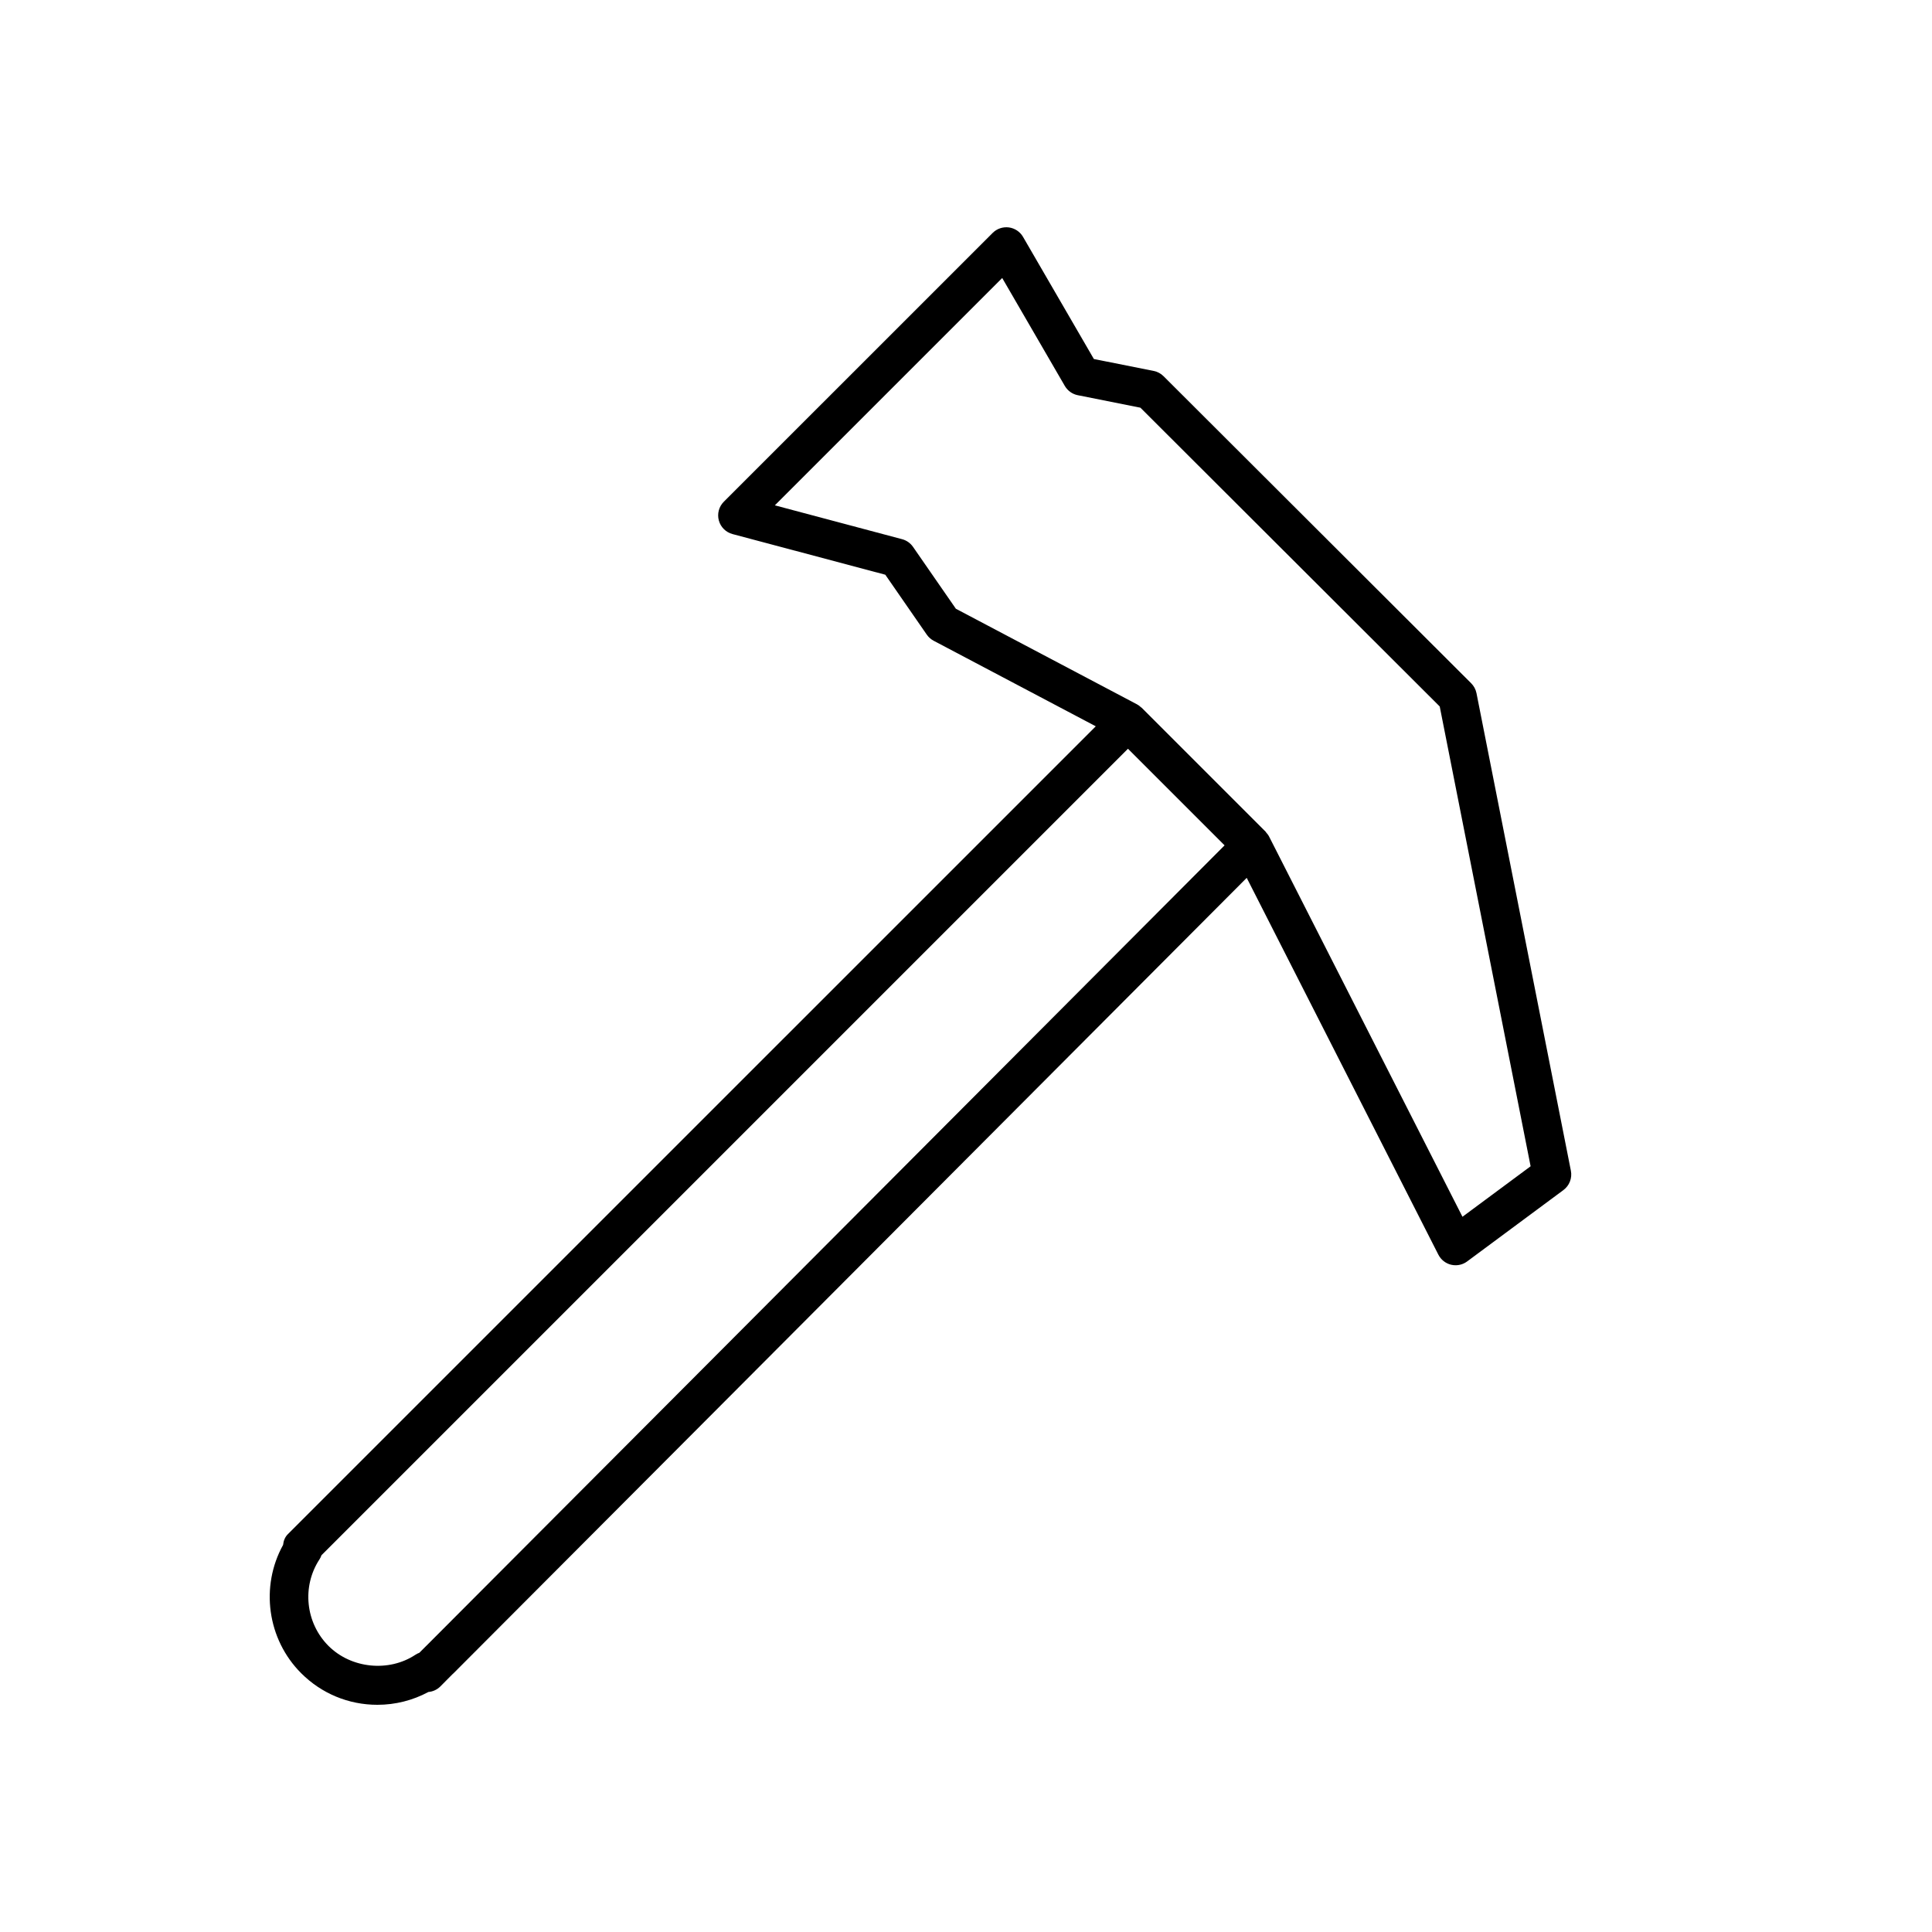
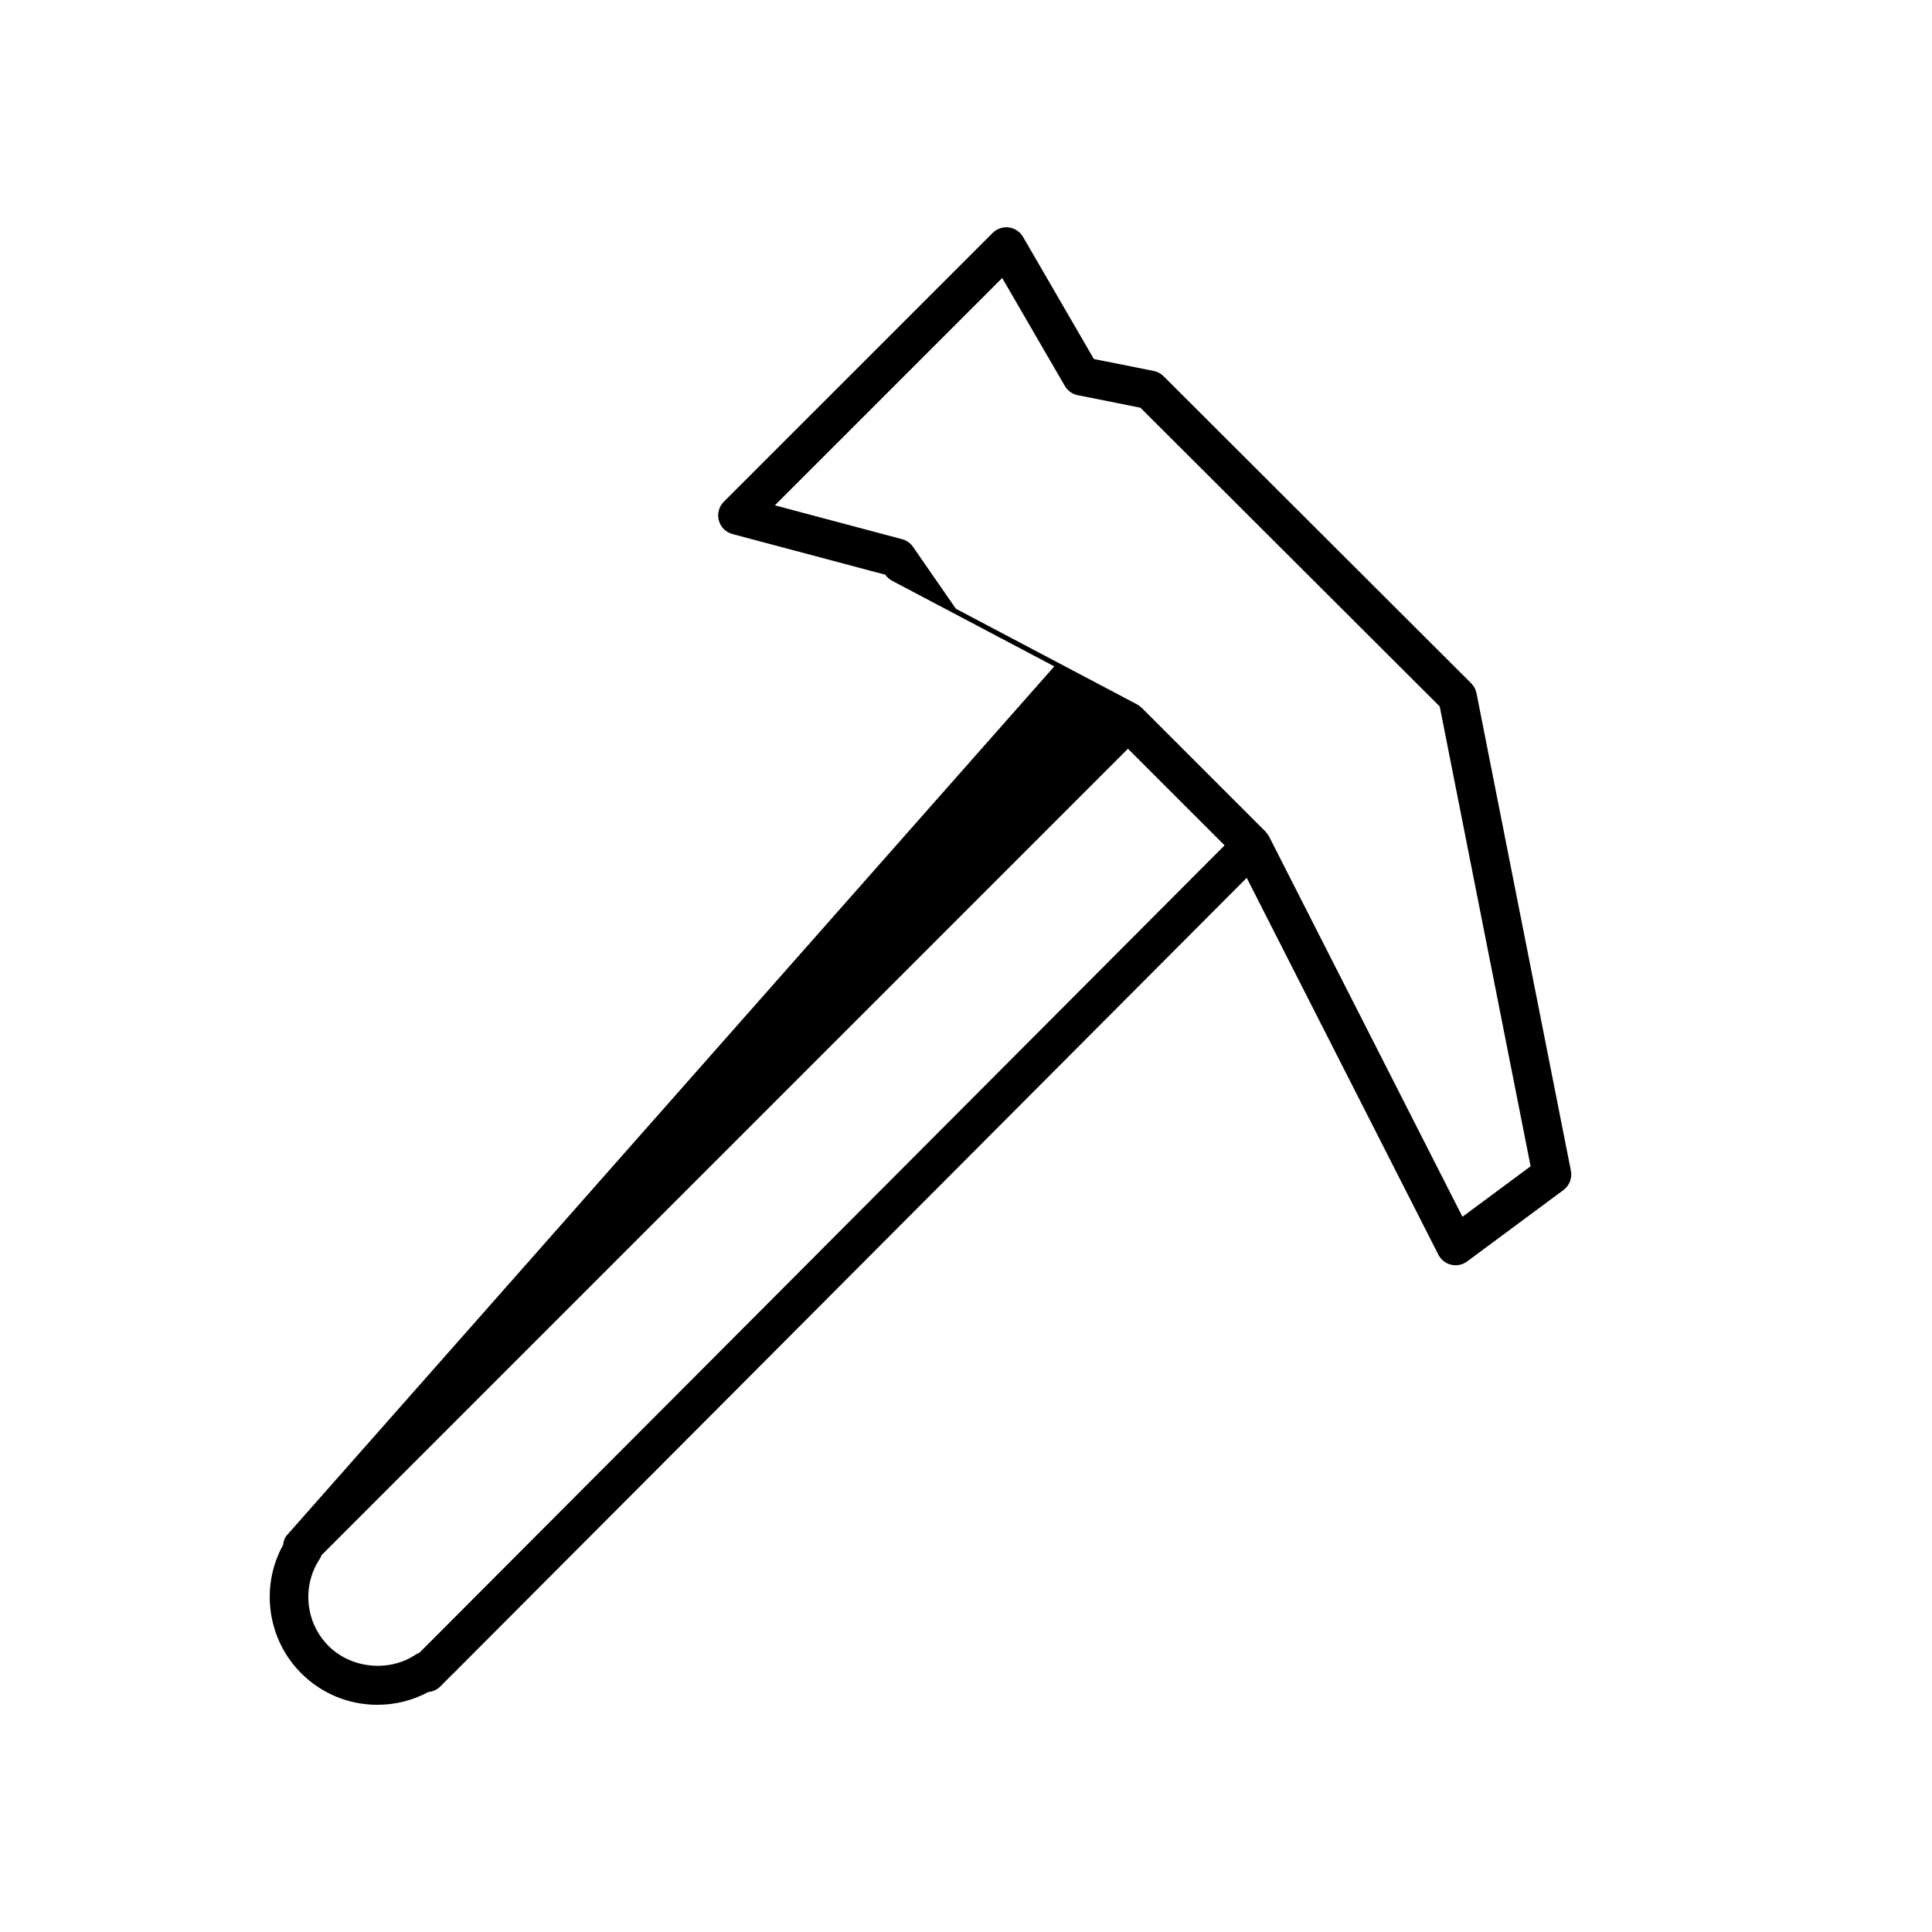
<svg xmlns="http://www.w3.org/2000/svg" version="1.1" id="Layer_1" x="0px" y="0px" width="100px" height="100px" viewBox="0 0 100 100" enable-background="new 0 0 100 100" xml:space="preserve">
-   <path d="M81.309,60.599L76.423,35.88c-0.039-0.195-0.135-0.374-0.275-0.514L60.226,19.473c-0.14-0.14-0.317-0.235-0.511-0.273  l-3.096-0.617l-3.667-6.322c-0.156-0.269-0.428-0.449-0.735-0.49c-0.311-0.038-0.617,0.065-0.837,0.285L37.465,25.969  c-0.253,0.253-0.352,0.621-0.259,0.967c0.093,0.345,0.363,0.615,0.708,0.707l7.909,2.104l2.147,3.102  c0.092,0.132,0.213,0.24,0.355,0.315l8.392,4.429L14.898,79.41c-0.148,0.148-0.225,0.346-0.245,0.554  c-1.19,2.149-0.824,4.883,0.937,6.642c1.054,1.054,2.454,1.634,3.944,1.634c0.929,0,1.832-0.229,2.639-0.663  c0.232-0.02,0.453-0.12,0.621-0.289l0.613-0.618c0.027-0.022,0.054-0.047,0.08-0.073c0.001-0.002,0.003-0.004,0.005-0.006  c0,0,23.572-23.628,41.038-41.154l9.92,19.505c0.134,0.263,0.376,0.453,0.662,0.521c0.076,0.018,0.153,0.026,0.229,0.026  c0.213,0,0.422-0.067,0.596-0.196l4.985-3.695C81.233,61.366,81.383,60.979,81.309,60.599z M22.076,85.178  c-0.01,0.01-0.02,0.019-0.028,0.027l-0.343,0.343c-0.072,0.026-0.141,0.061-0.206,0.104c-1.373,0.908-3.322,0.714-4.496-0.46  c-1.191-1.19-1.387-3.076-0.465-4.483c0.043-0.065,0.077-0.137,0.101-0.21l41.744-41.744l5.001,5  C45.893,61.305,22.076,85.178,22.076,85.178z M75.697,62.98l-10.01-19.682c-0.04-0.079-0.096-0.147-0.154-0.212  c-0.012-0.013-0.016-0.03-0.028-0.042l-6.413-6.412c-0.01-0.01-0.022-0.013-0.033-0.022c-0.063-0.059-0.132-0.114-0.209-0.154  l-9.374-4.947l-2.218-3.203c-0.135-0.195-0.335-0.336-0.565-0.397l-6.587-1.753l11.768-11.767l3.241,5.588  c0.145,0.248,0.389,0.423,0.67,0.479l3.242,0.646L74.52,36.567l4.704,23.799L75.697,62.98z" />
+   <path d="M81.309,60.599L76.423,35.88c-0.039-0.195-0.135-0.374-0.275-0.514L60.226,19.473c-0.14-0.14-0.317-0.235-0.511-0.273  l-3.096-0.617l-3.667-6.322c-0.156-0.269-0.428-0.449-0.735-0.49c-0.311-0.038-0.617,0.065-0.837,0.285L37.465,25.969  c-0.253,0.253-0.352,0.621-0.259,0.967c0.093,0.345,0.363,0.615,0.708,0.707l7.909,2.104c0.092,0.132,0.213,0.24,0.355,0.315l8.392,4.429L14.898,79.41c-0.148,0.148-0.225,0.346-0.245,0.554  c-1.19,2.149-0.824,4.883,0.937,6.642c1.054,1.054,2.454,1.634,3.944,1.634c0.929,0,1.832-0.229,2.639-0.663  c0.232-0.02,0.453-0.12,0.621-0.289l0.613-0.618c0.027-0.022,0.054-0.047,0.08-0.073c0.001-0.002,0.003-0.004,0.005-0.006  c0,0,23.572-23.628,41.038-41.154l9.92,19.505c0.134,0.263,0.376,0.453,0.662,0.521c0.076,0.018,0.153,0.026,0.229,0.026  c0.213,0,0.422-0.067,0.596-0.196l4.985-3.695C81.233,61.366,81.383,60.979,81.309,60.599z M22.076,85.178  c-0.01,0.01-0.02,0.019-0.028,0.027l-0.343,0.343c-0.072,0.026-0.141,0.061-0.206,0.104c-1.373,0.908-3.322,0.714-4.496-0.46  c-1.191-1.19-1.387-3.076-0.465-4.483c0.043-0.065,0.077-0.137,0.101-0.21l41.744-41.744l5.001,5  C45.893,61.305,22.076,85.178,22.076,85.178z M75.697,62.98l-10.01-19.682c-0.04-0.079-0.096-0.147-0.154-0.212  c-0.012-0.013-0.016-0.03-0.028-0.042l-6.413-6.412c-0.01-0.01-0.022-0.013-0.033-0.022c-0.063-0.059-0.132-0.114-0.209-0.154  l-9.374-4.947l-2.218-3.203c-0.135-0.195-0.335-0.336-0.565-0.397l-6.587-1.753l11.768-11.767l3.241,5.588  c0.145,0.248,0.389,0.423,0.67,0.479l3.242,0.646L74.52,36.567l4.704,23.799L75.697,62.98z" />
</svg>